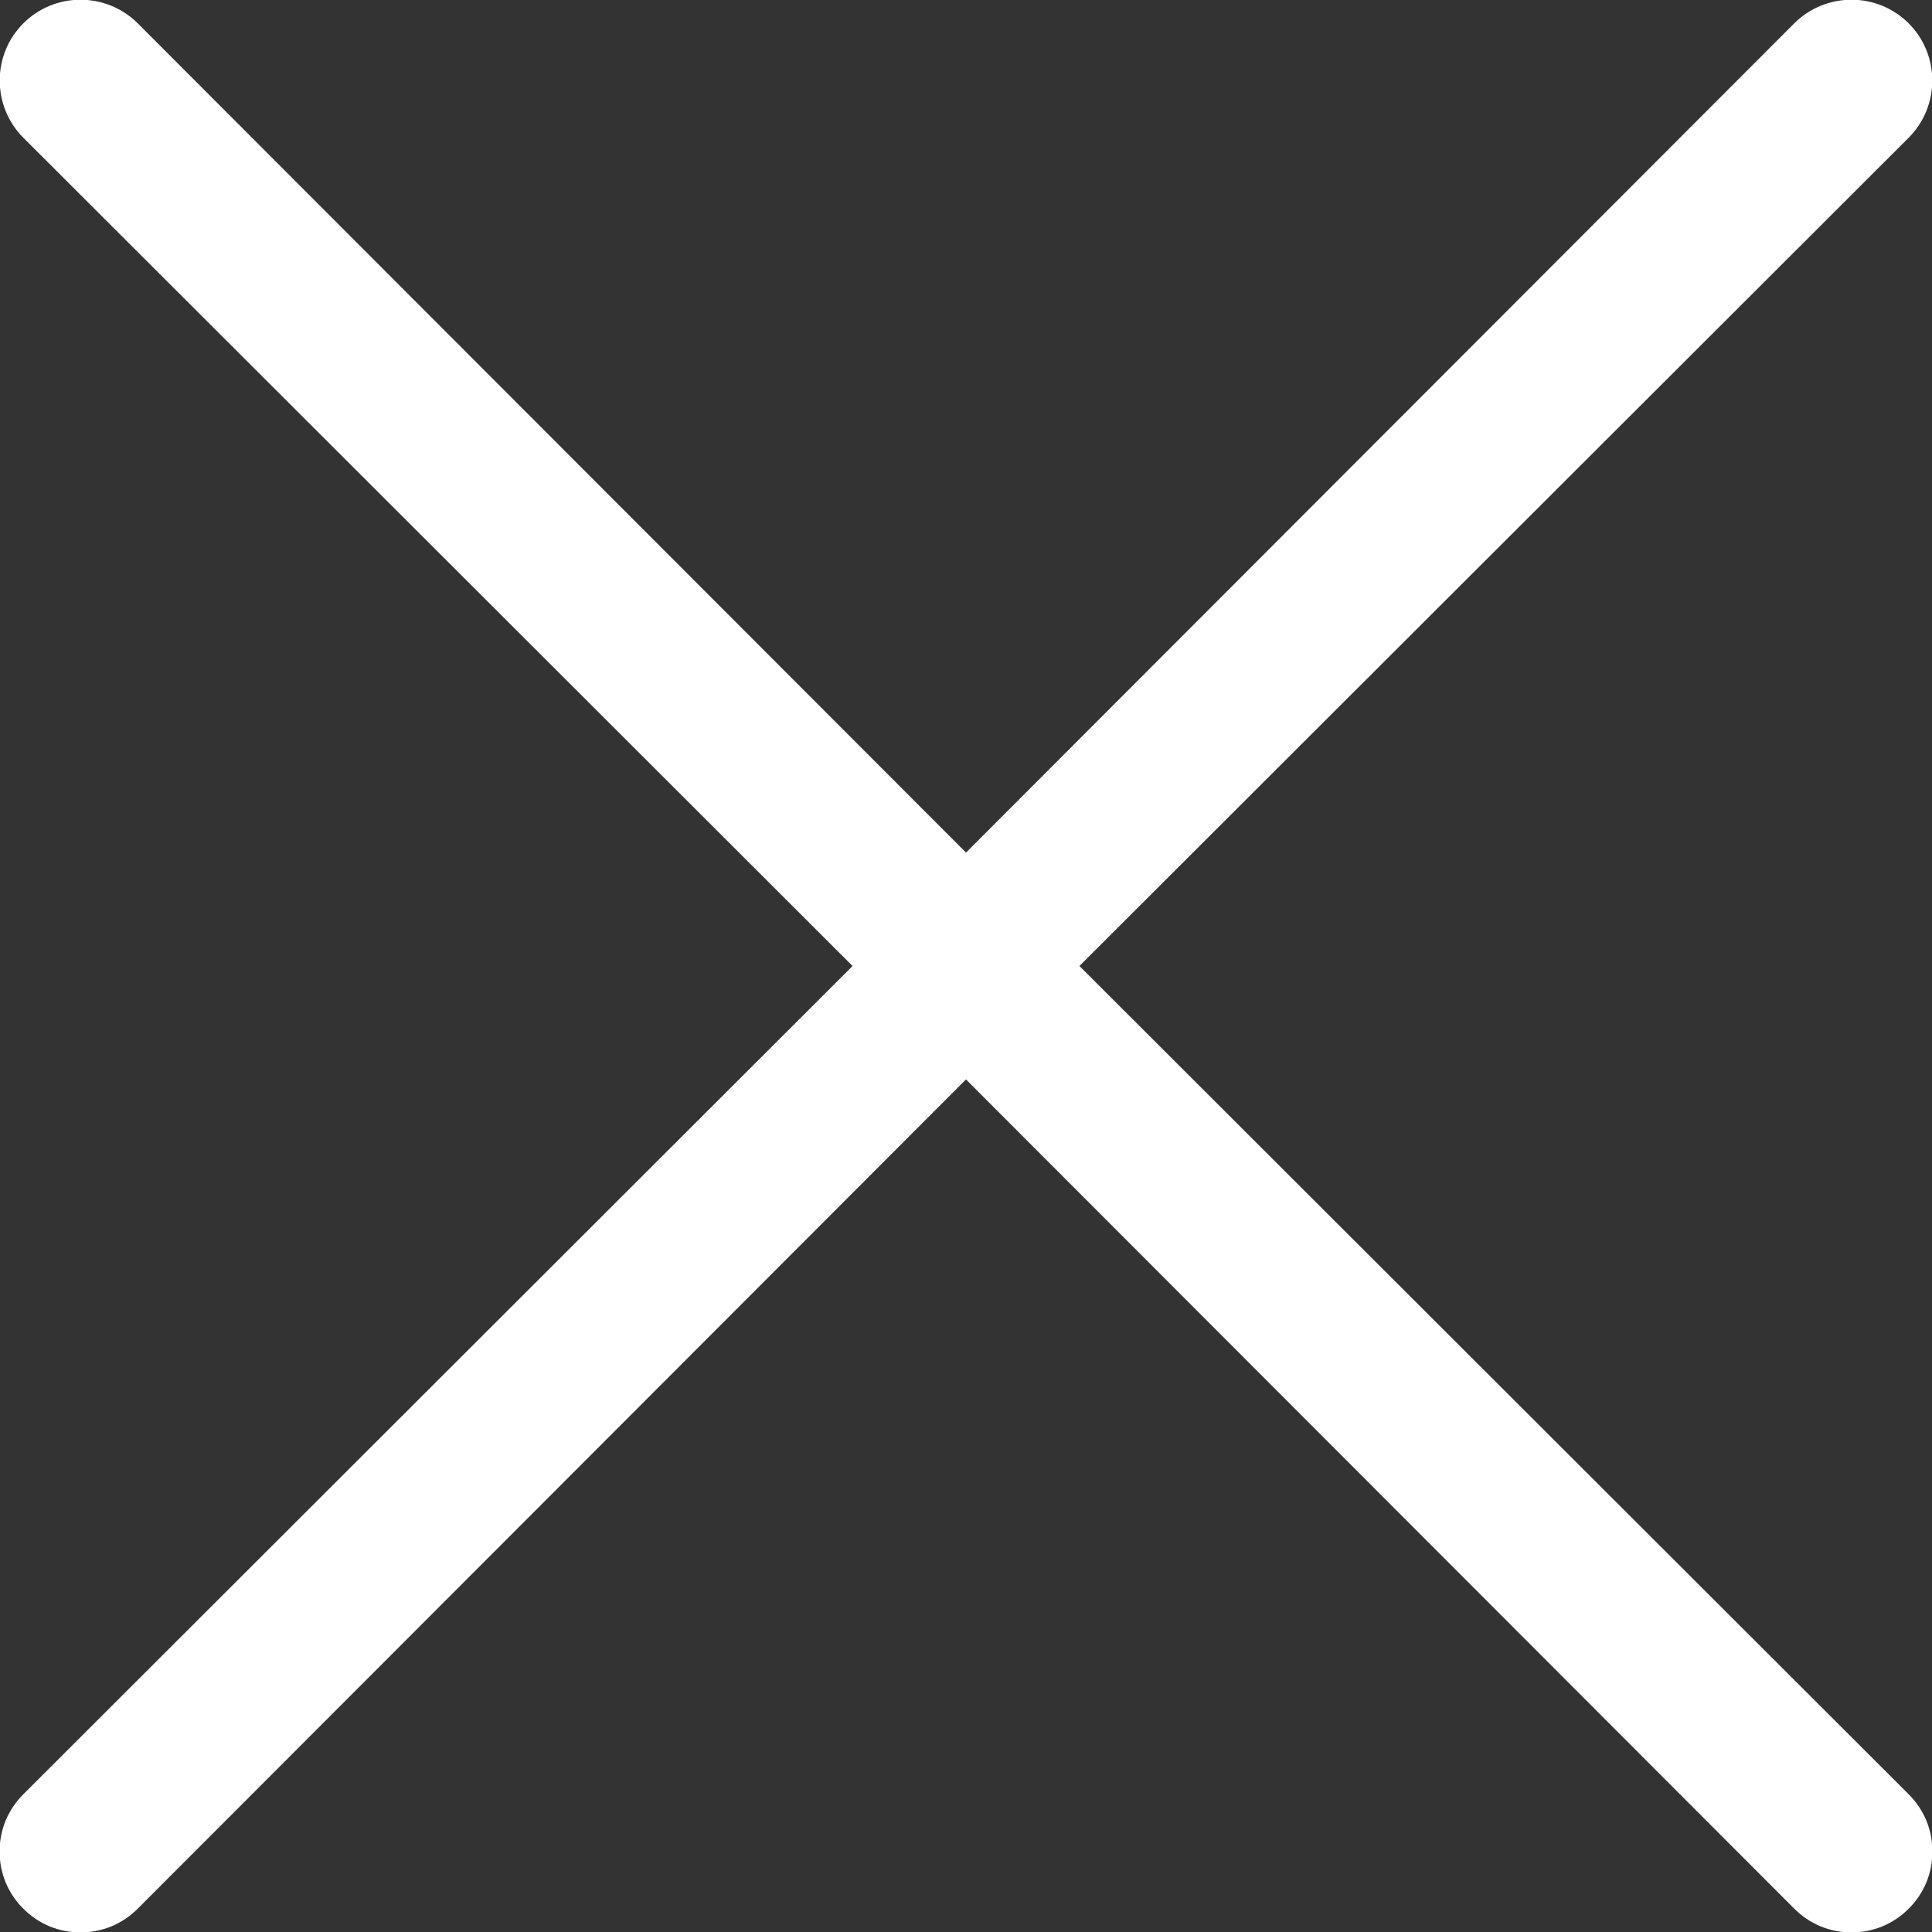
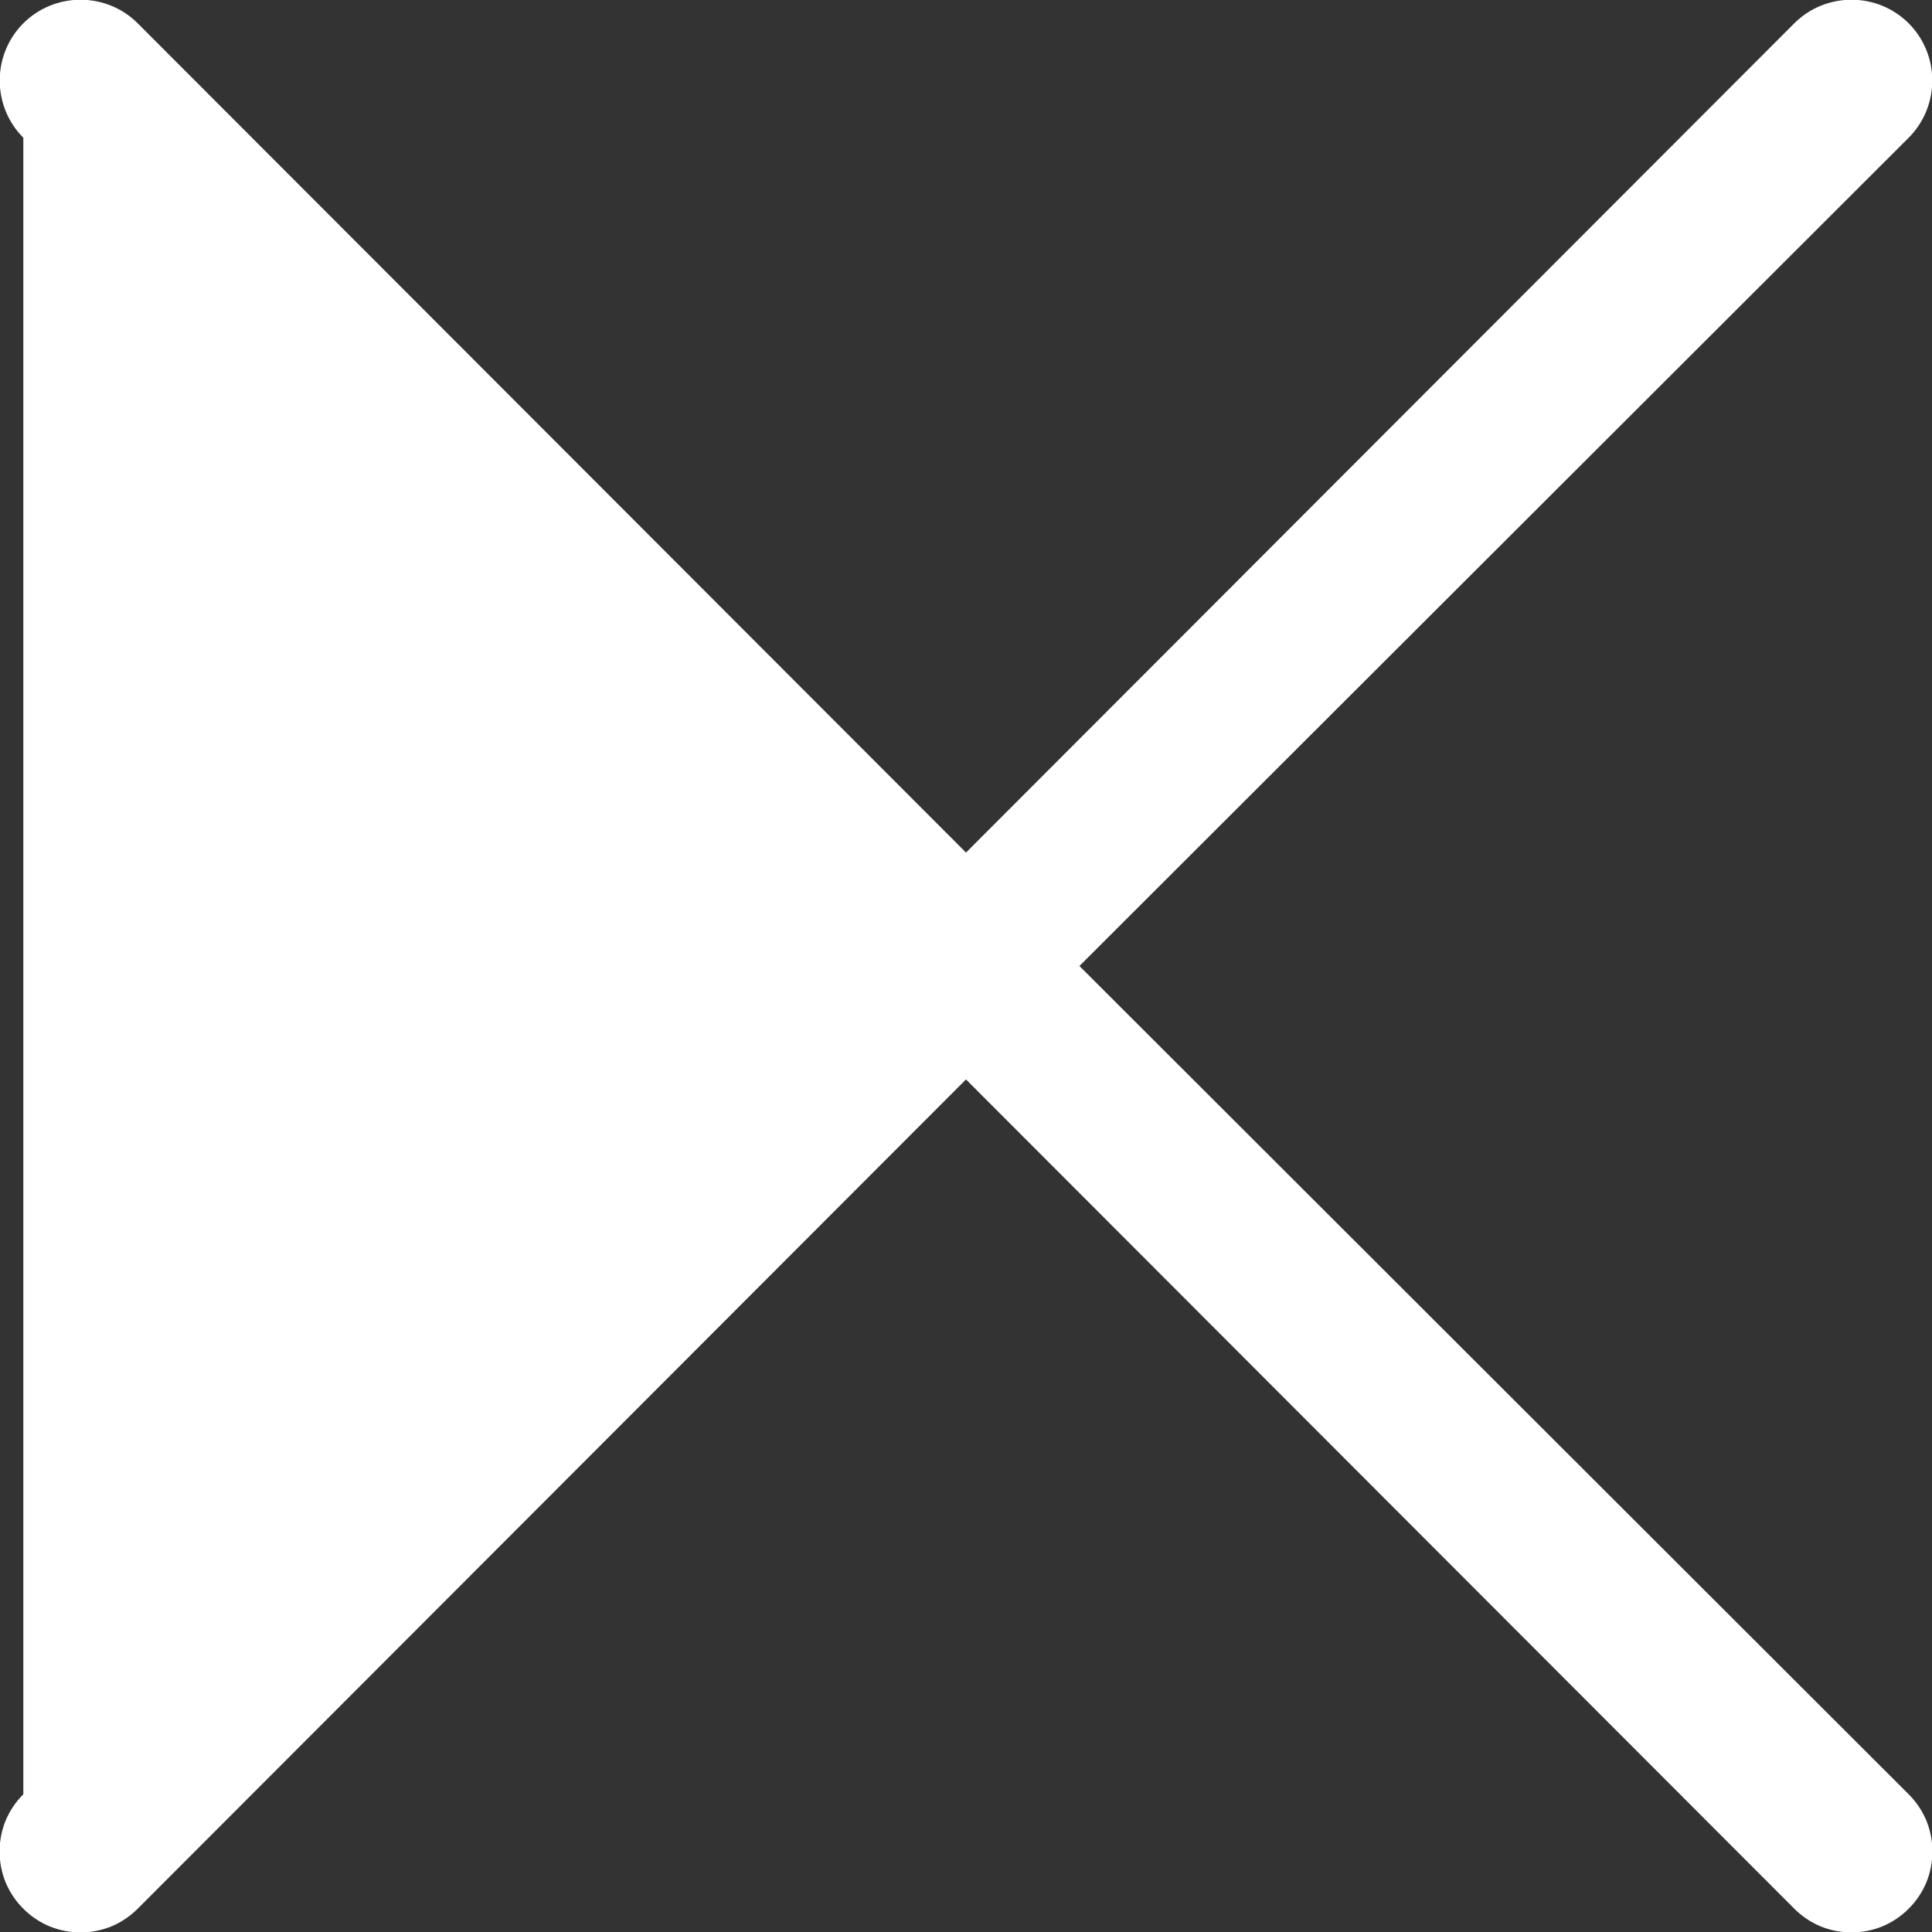
<svg xmlns="http://www.w3.org/2000/svg" fill="none" height="100%" overflow="visible" preserveAspectRatio="none" style="display: block;" viewBox="0 0 14 14" width="100%">
  <rect x="0" y="0" width="14" height="14" fill="#333333" stroke="none" />
  <g id="Button  SVG">
-     <path d="M7.822 7L13.831 0.998C13.941 0.888 14.002 0.739 14.002 0.583C14.002 0.428 13.941 0.279 13.831 0.169C13.721 0.059 13.572 -0.002 13.417 -0.002C13.261 -0.002 13.112 0.059 13.002 0.169L7 6.178L0.998 0.169C0.888 0.059 0.739 -0.002 0.583 -0.002C0.428 -0.002 0.279 0.059 0.169 0.169C0.059 0.279 -0.002 0.428 -0.002 0.583C-0.002 0.739 0.059 0.888 0.169 0.998L6.178 7L0.169 13.002C0.114 13.057 0.071 13.121 0.041 13.192C0.012 13.263 -0.003 13.34 -0.003 13.417C-0.003 13.494 0.012 13.57 0.041 13.641C0.071 13.712 0.114 13.777 0.169 13.831C0.223 13.886 0.288 13.929 0.359 13.959C0.43 13.988 0.506 14.003 0.583 14.003C0.66 14.003 0.737 13.988 0.808 13.959C0.879 13.929 0.943 13.886 0.998 13.831L7 7.822L13.002 13.831C13.057 13.886 13.121 13.929 13.192 13.959C13.263 13.988 13.34 14.003 13.417 14.003C13.494 14.003 13.57 13.988 13.641 13.959C13.712 13.929 13.777 13.886 13.831 13.831C13.886 13.777 13.929 13.712 13.959 13.641C13.988 13.57 14.003 13.494 14.003 13.417C14.003 13.34 13.988 13.263 13.959 13.192C13.929 13.121 13.886 13.057 13.831 13.002L7.822 7Z" fill="white" id="Vector" />
+     <path d="M7.822 7L13.831 0.998C13.941 0.888 14.002 0.739 14.002 0.583C14.002 0.428 13.941 0.279 13.831 0.169C13.721 0.059 13.572 -0.002 13.417 -0.002C13.261 -0.002 13.112 0.059 13.002 0.169L7 6.178L0.998 0.169C0.888 0.059 0.739 -0.002 0.583 -0.002C0.428 -0.002 0.279 0.059 0.169 0.169C0.059 0.279 -0.002 0.428 -0.002 0.583C-0.002 0.739 0.059 0.888 0.169 0.998L0.169 13.002C0.114 13.057 0.071 13.121 0.041 13.192C0.012 13.263 -0.003 13.34 -0.003 13.417C-0.003 13.494 0.012 13.57 0.041 13.641C0.071 13.712 0.114 13.777 0.169 13.831C0.223 13.886 0.288 13.929 0.359 13.959C0.43 13.988 0.506 14.003 0.583 14.003C0.66 14.003 0.737 13.988 0.808 13.959C0.879 13.929 0.943 13.886 0.998 13.831L7 7.822L13.002 13.831C13.057 13.886 13.121 13.929 13.192 13.959C13.263 13.988 13.34 14.003 13.417 14.003C13.494 14.003 13.57 13.988 13.641 13.959C13.712 13.929 13.777 13.886 13.831 13.831C13.886 13.777 13.929 13.712 13.959 13.641C13.988 13.57 14.003 13.494 14.003 13.417C14.003 13.34 13.988 13.263 13.959 13.192C13.929 13.121 13.886 13.057 13.831 13.002L7.822 7Z" fill="white" id="Vector" />
  </g>
</svg>